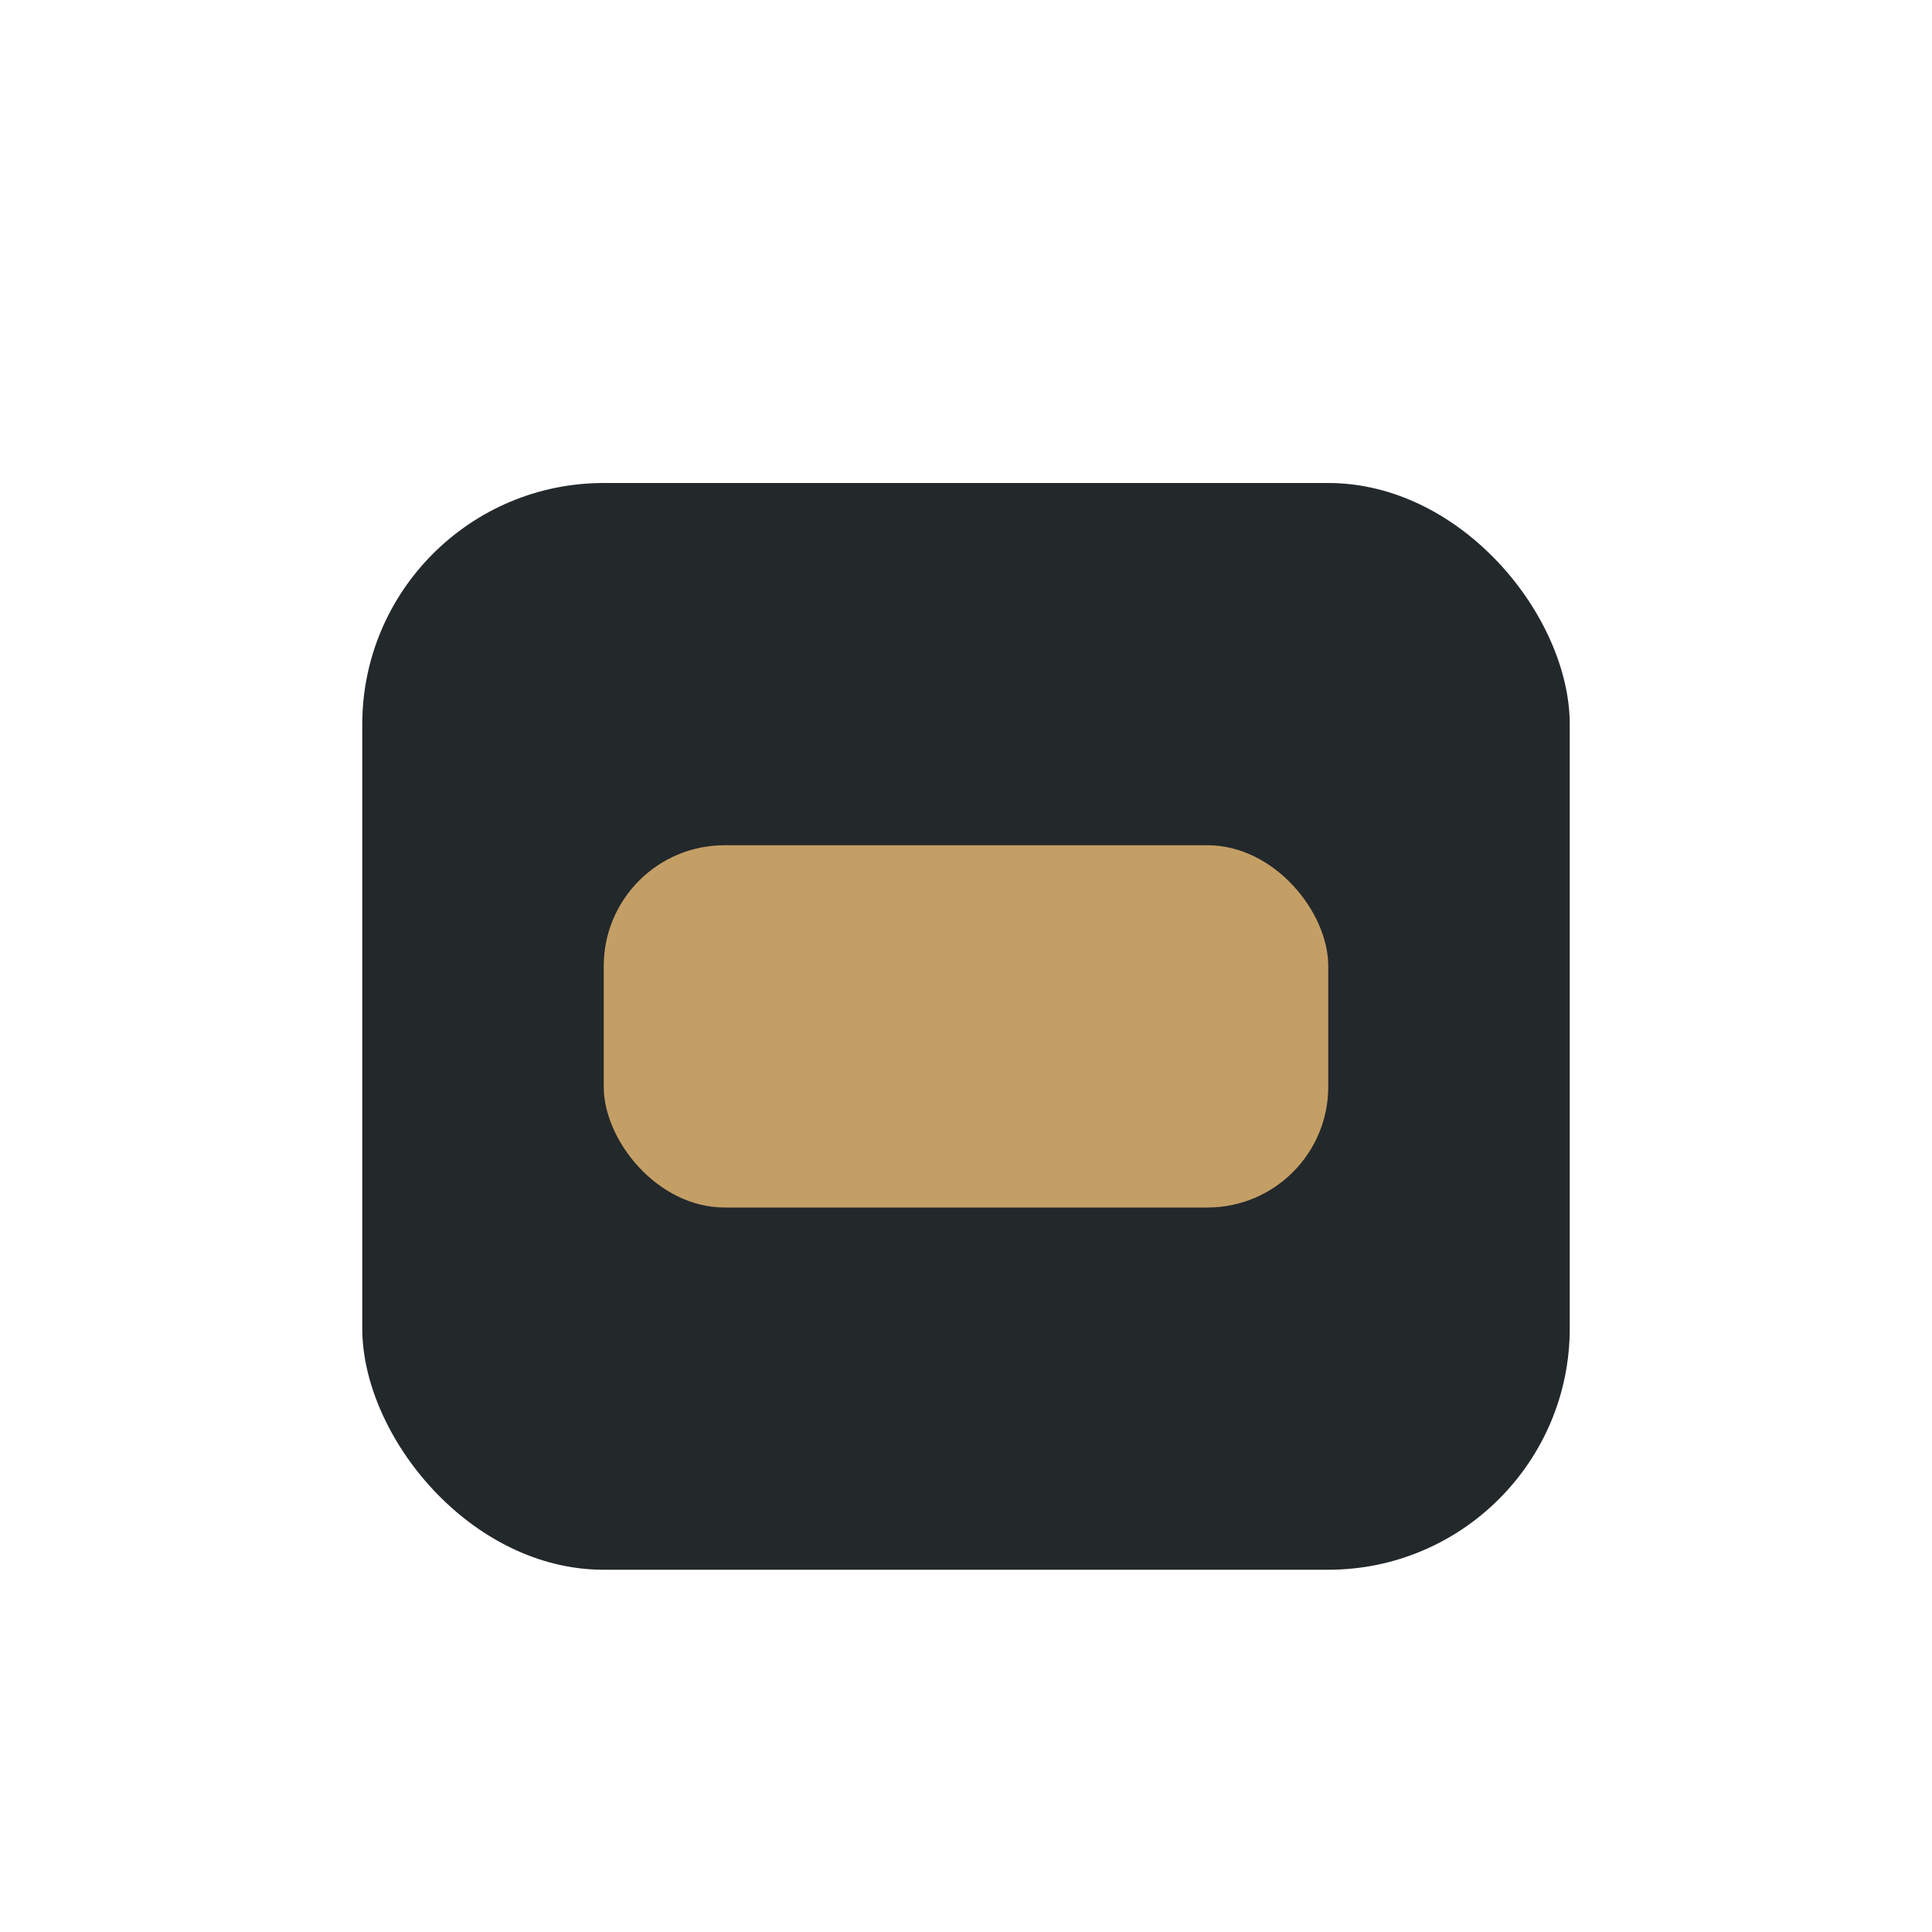
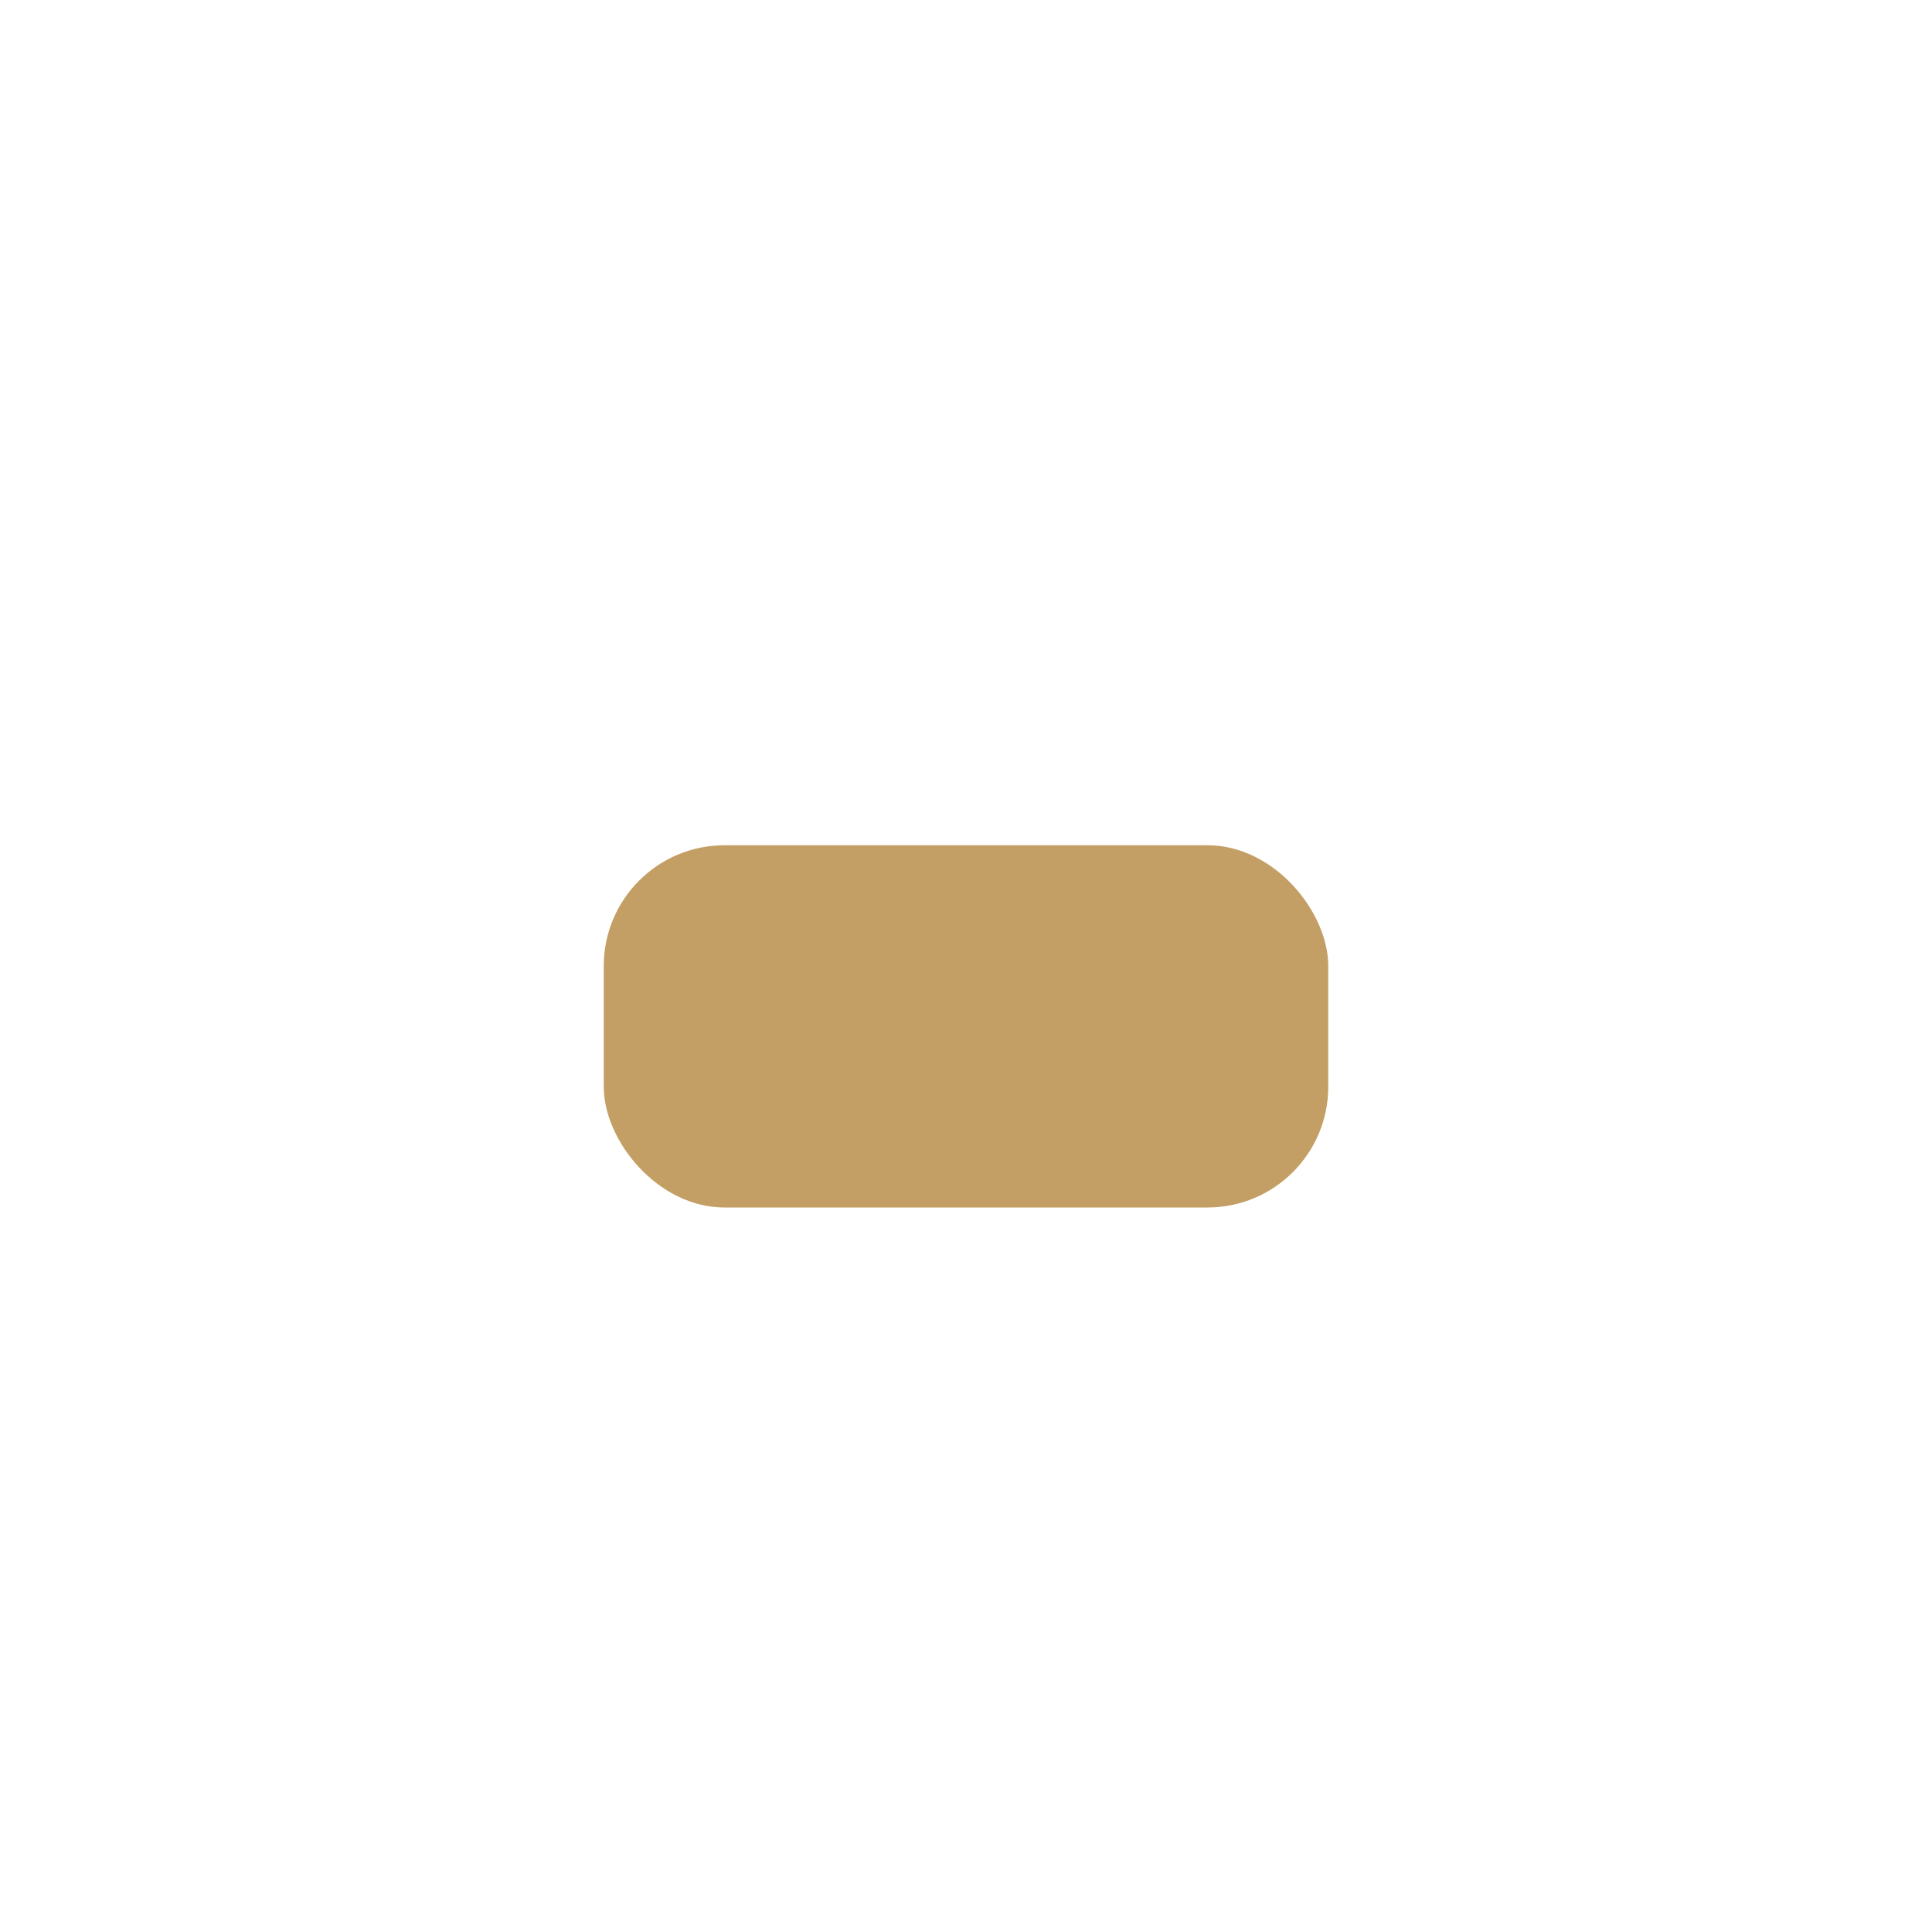
<svg xmlns="http://www.w3.org/2000/svg" width="32" height="32" viewBox="0 0 32 32">
-   <rect x="6" y="8" width="20" height="18" rx="4" fill="#23282B" />
  <rect x="10" y="14" width="12" height="6" rx="2" fill="#C49F65" />
</svg>